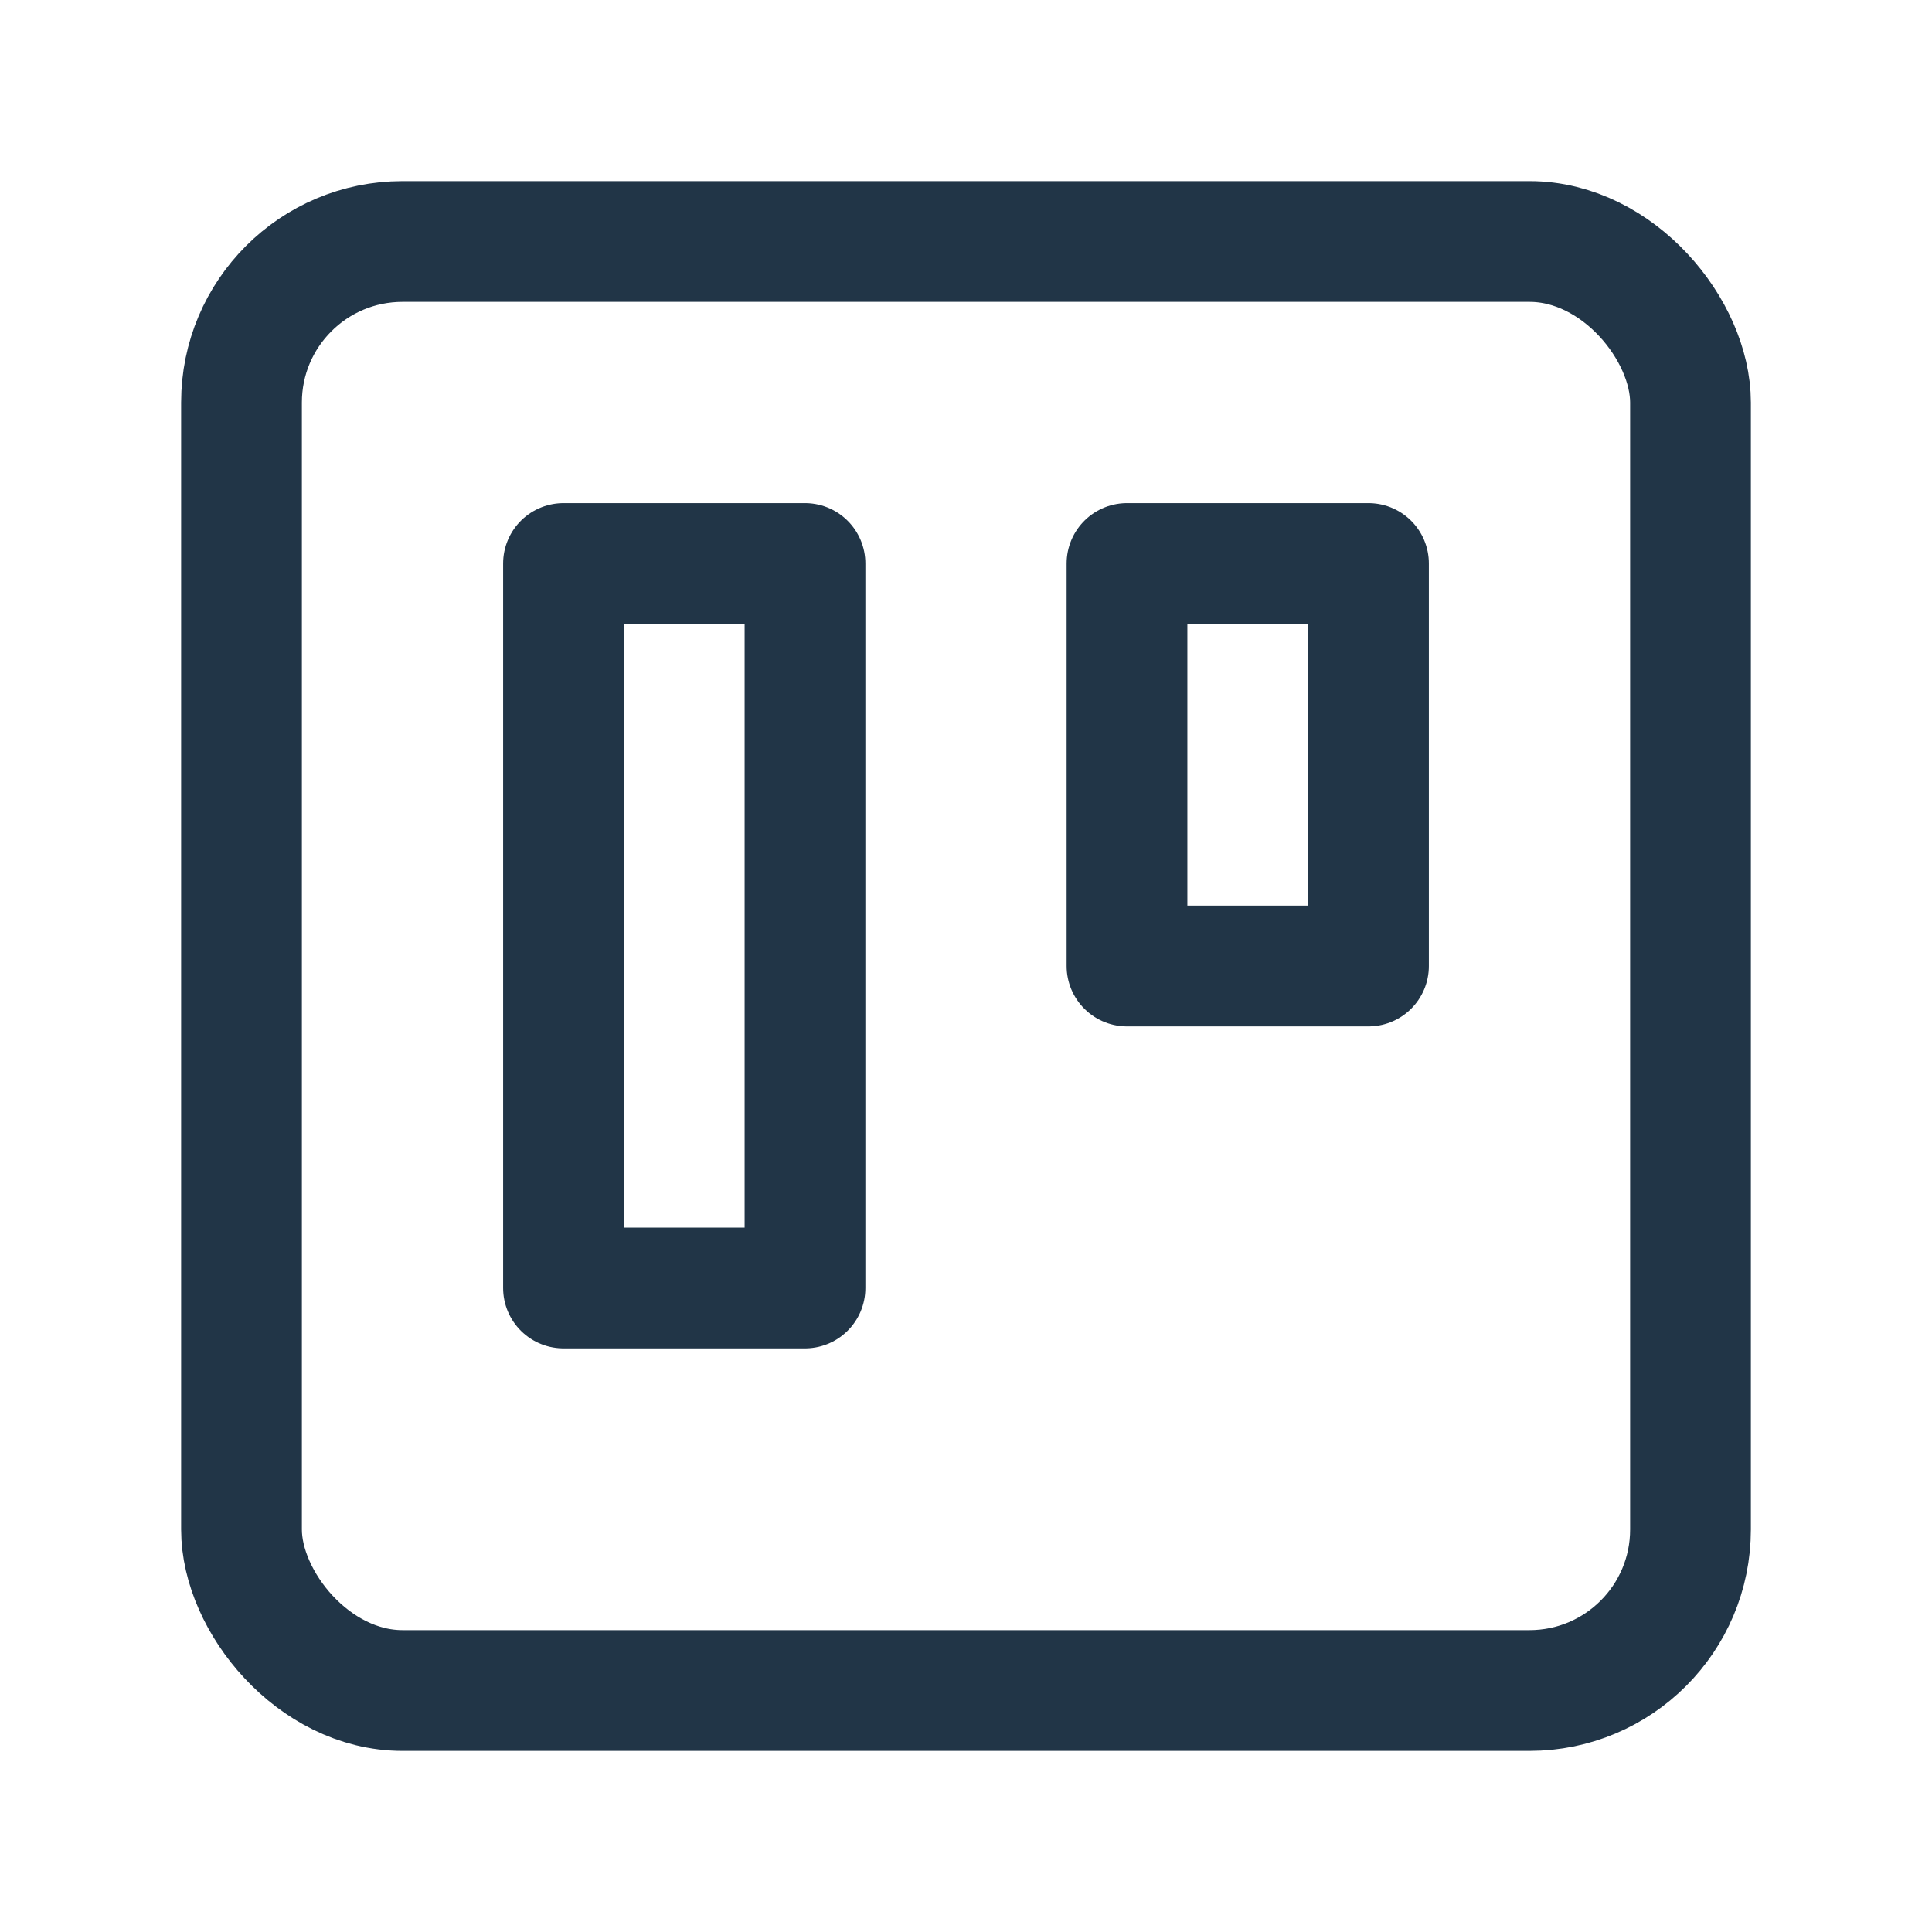
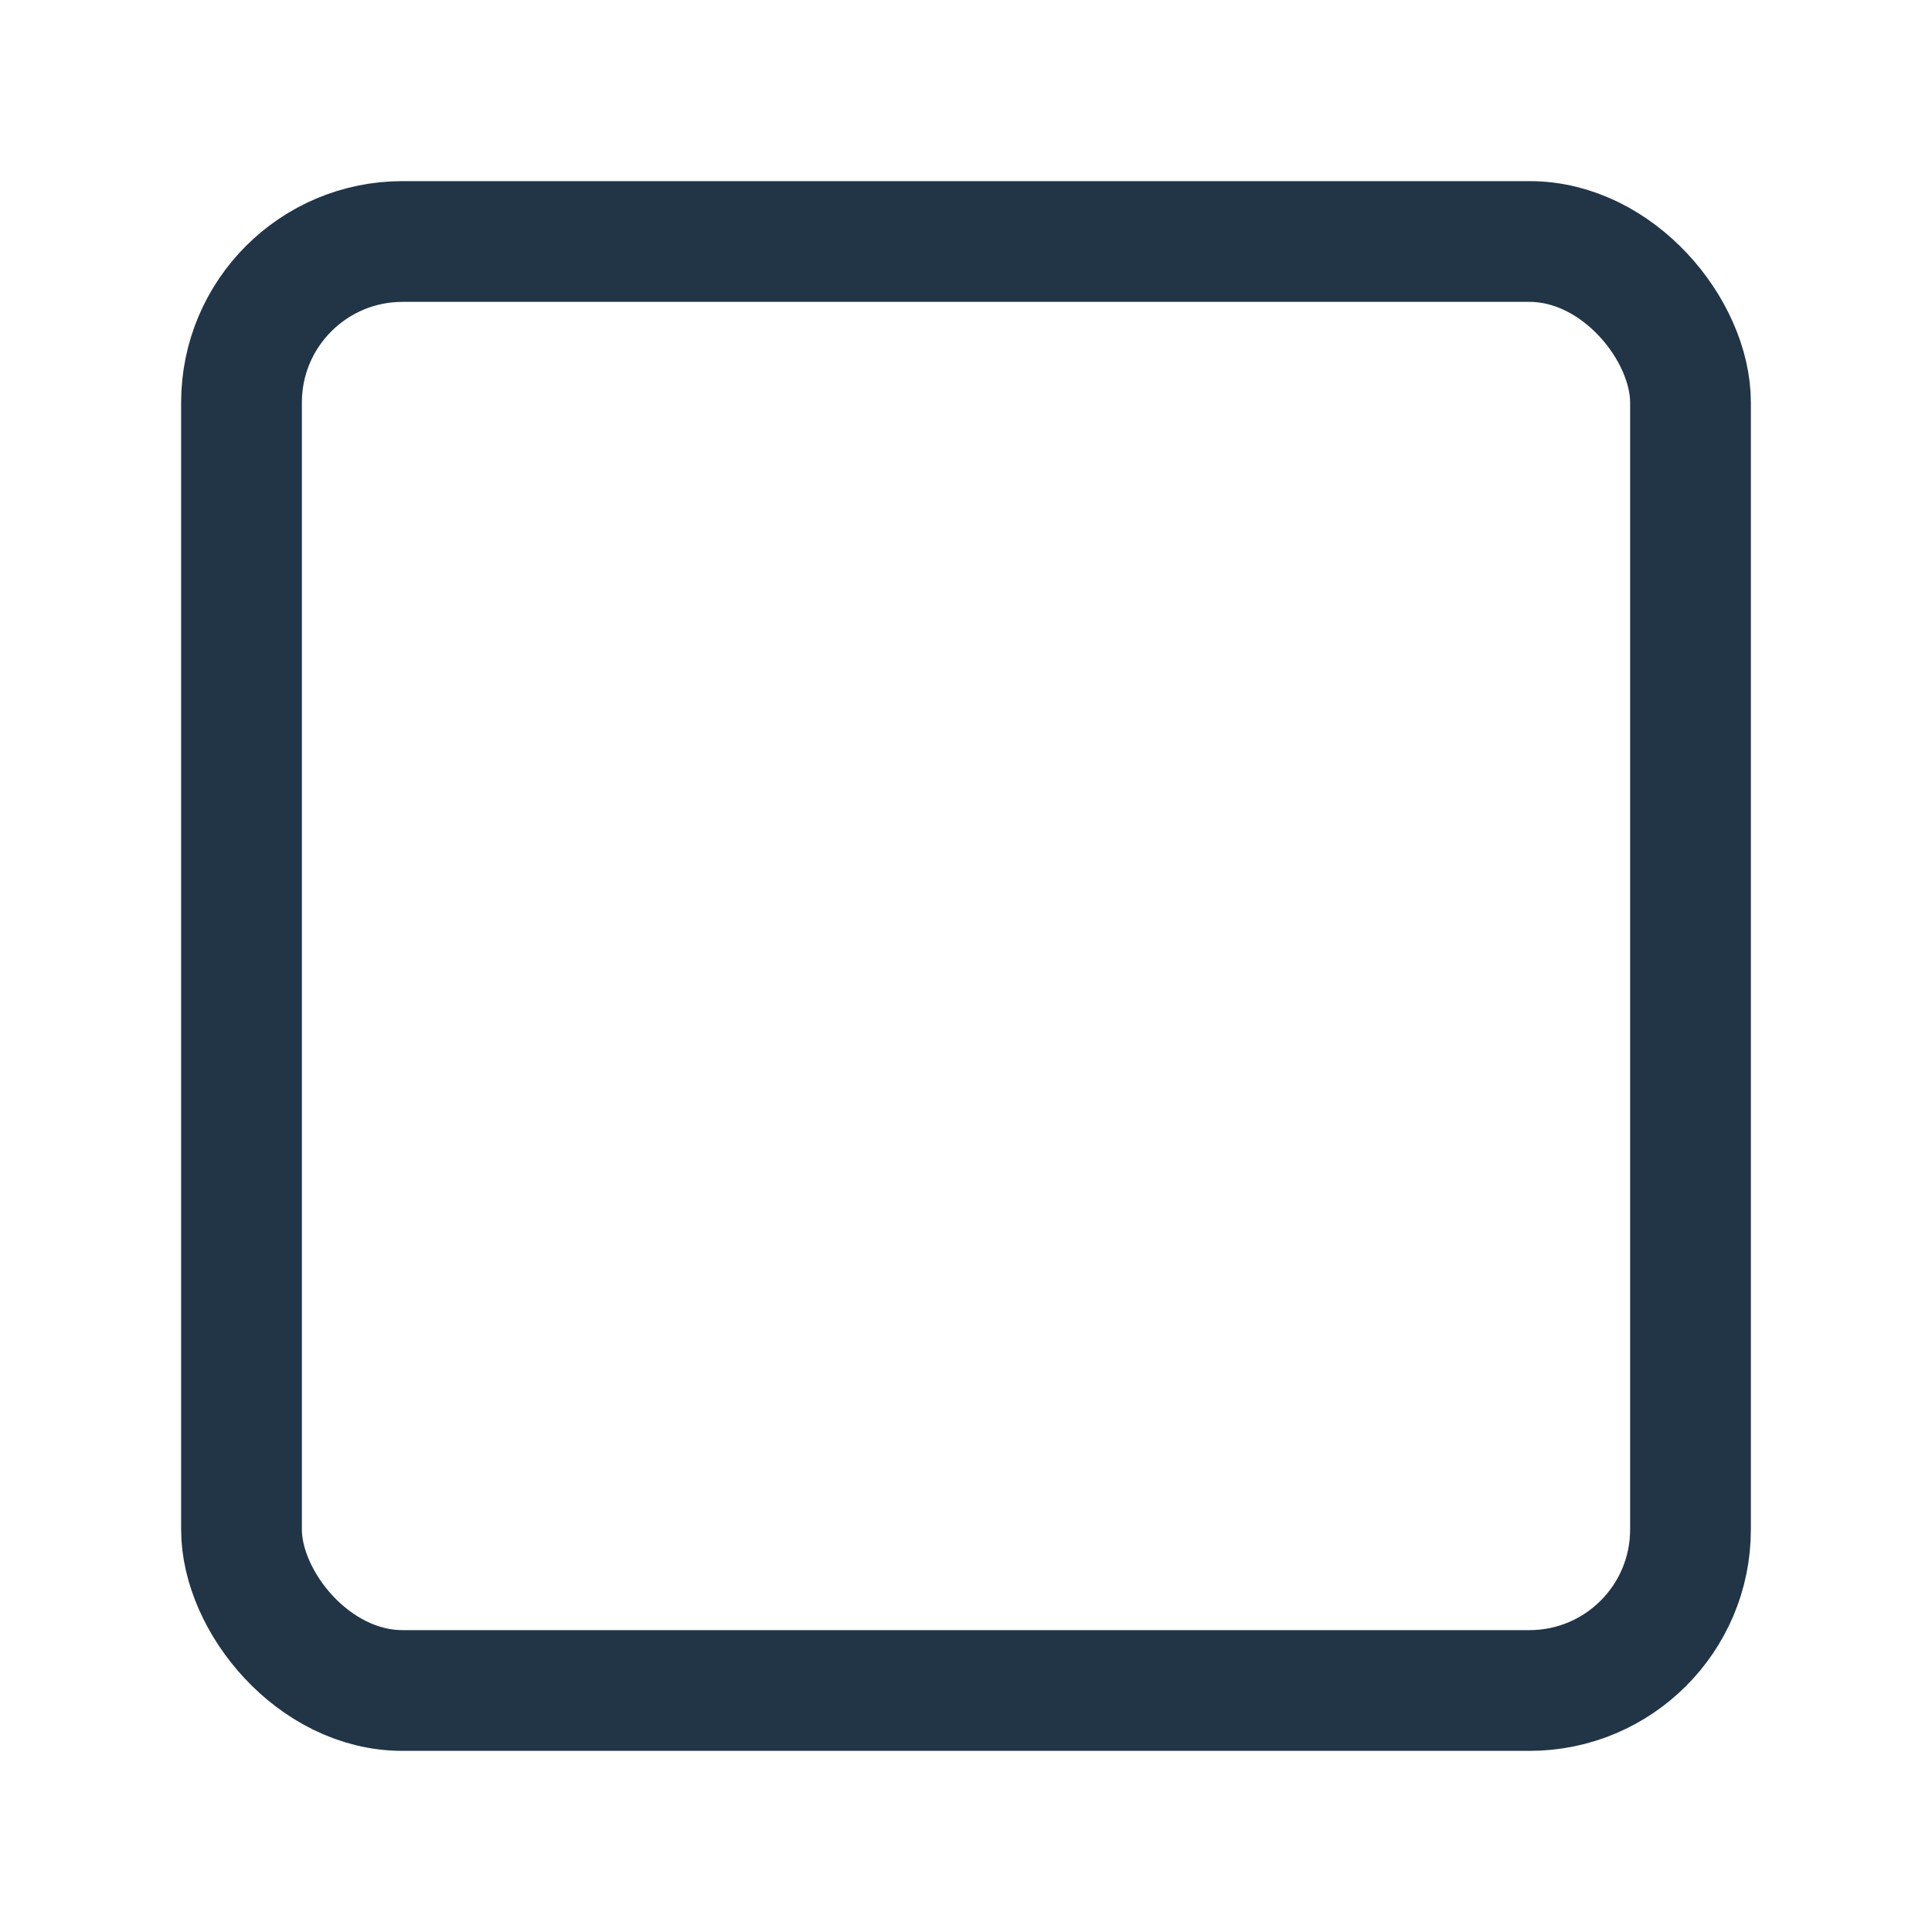
<svg xmlns="http://www.w3.org/2000/svg" width="24" height="24" viewBox="0 0 24 24" fill="none" stroke="#213547" stroke-width="1.5" stroke-linecap="round" stroke-linejoin="round" class="feather feather-trello">
  <rect x="3" y="3" width="18" height="18" rx="2" ry="2" />
-   <rect x="7" y="7" width="3" height="9" />
-   <rect x="14" y="7" width="3" height="5" />
</svg>